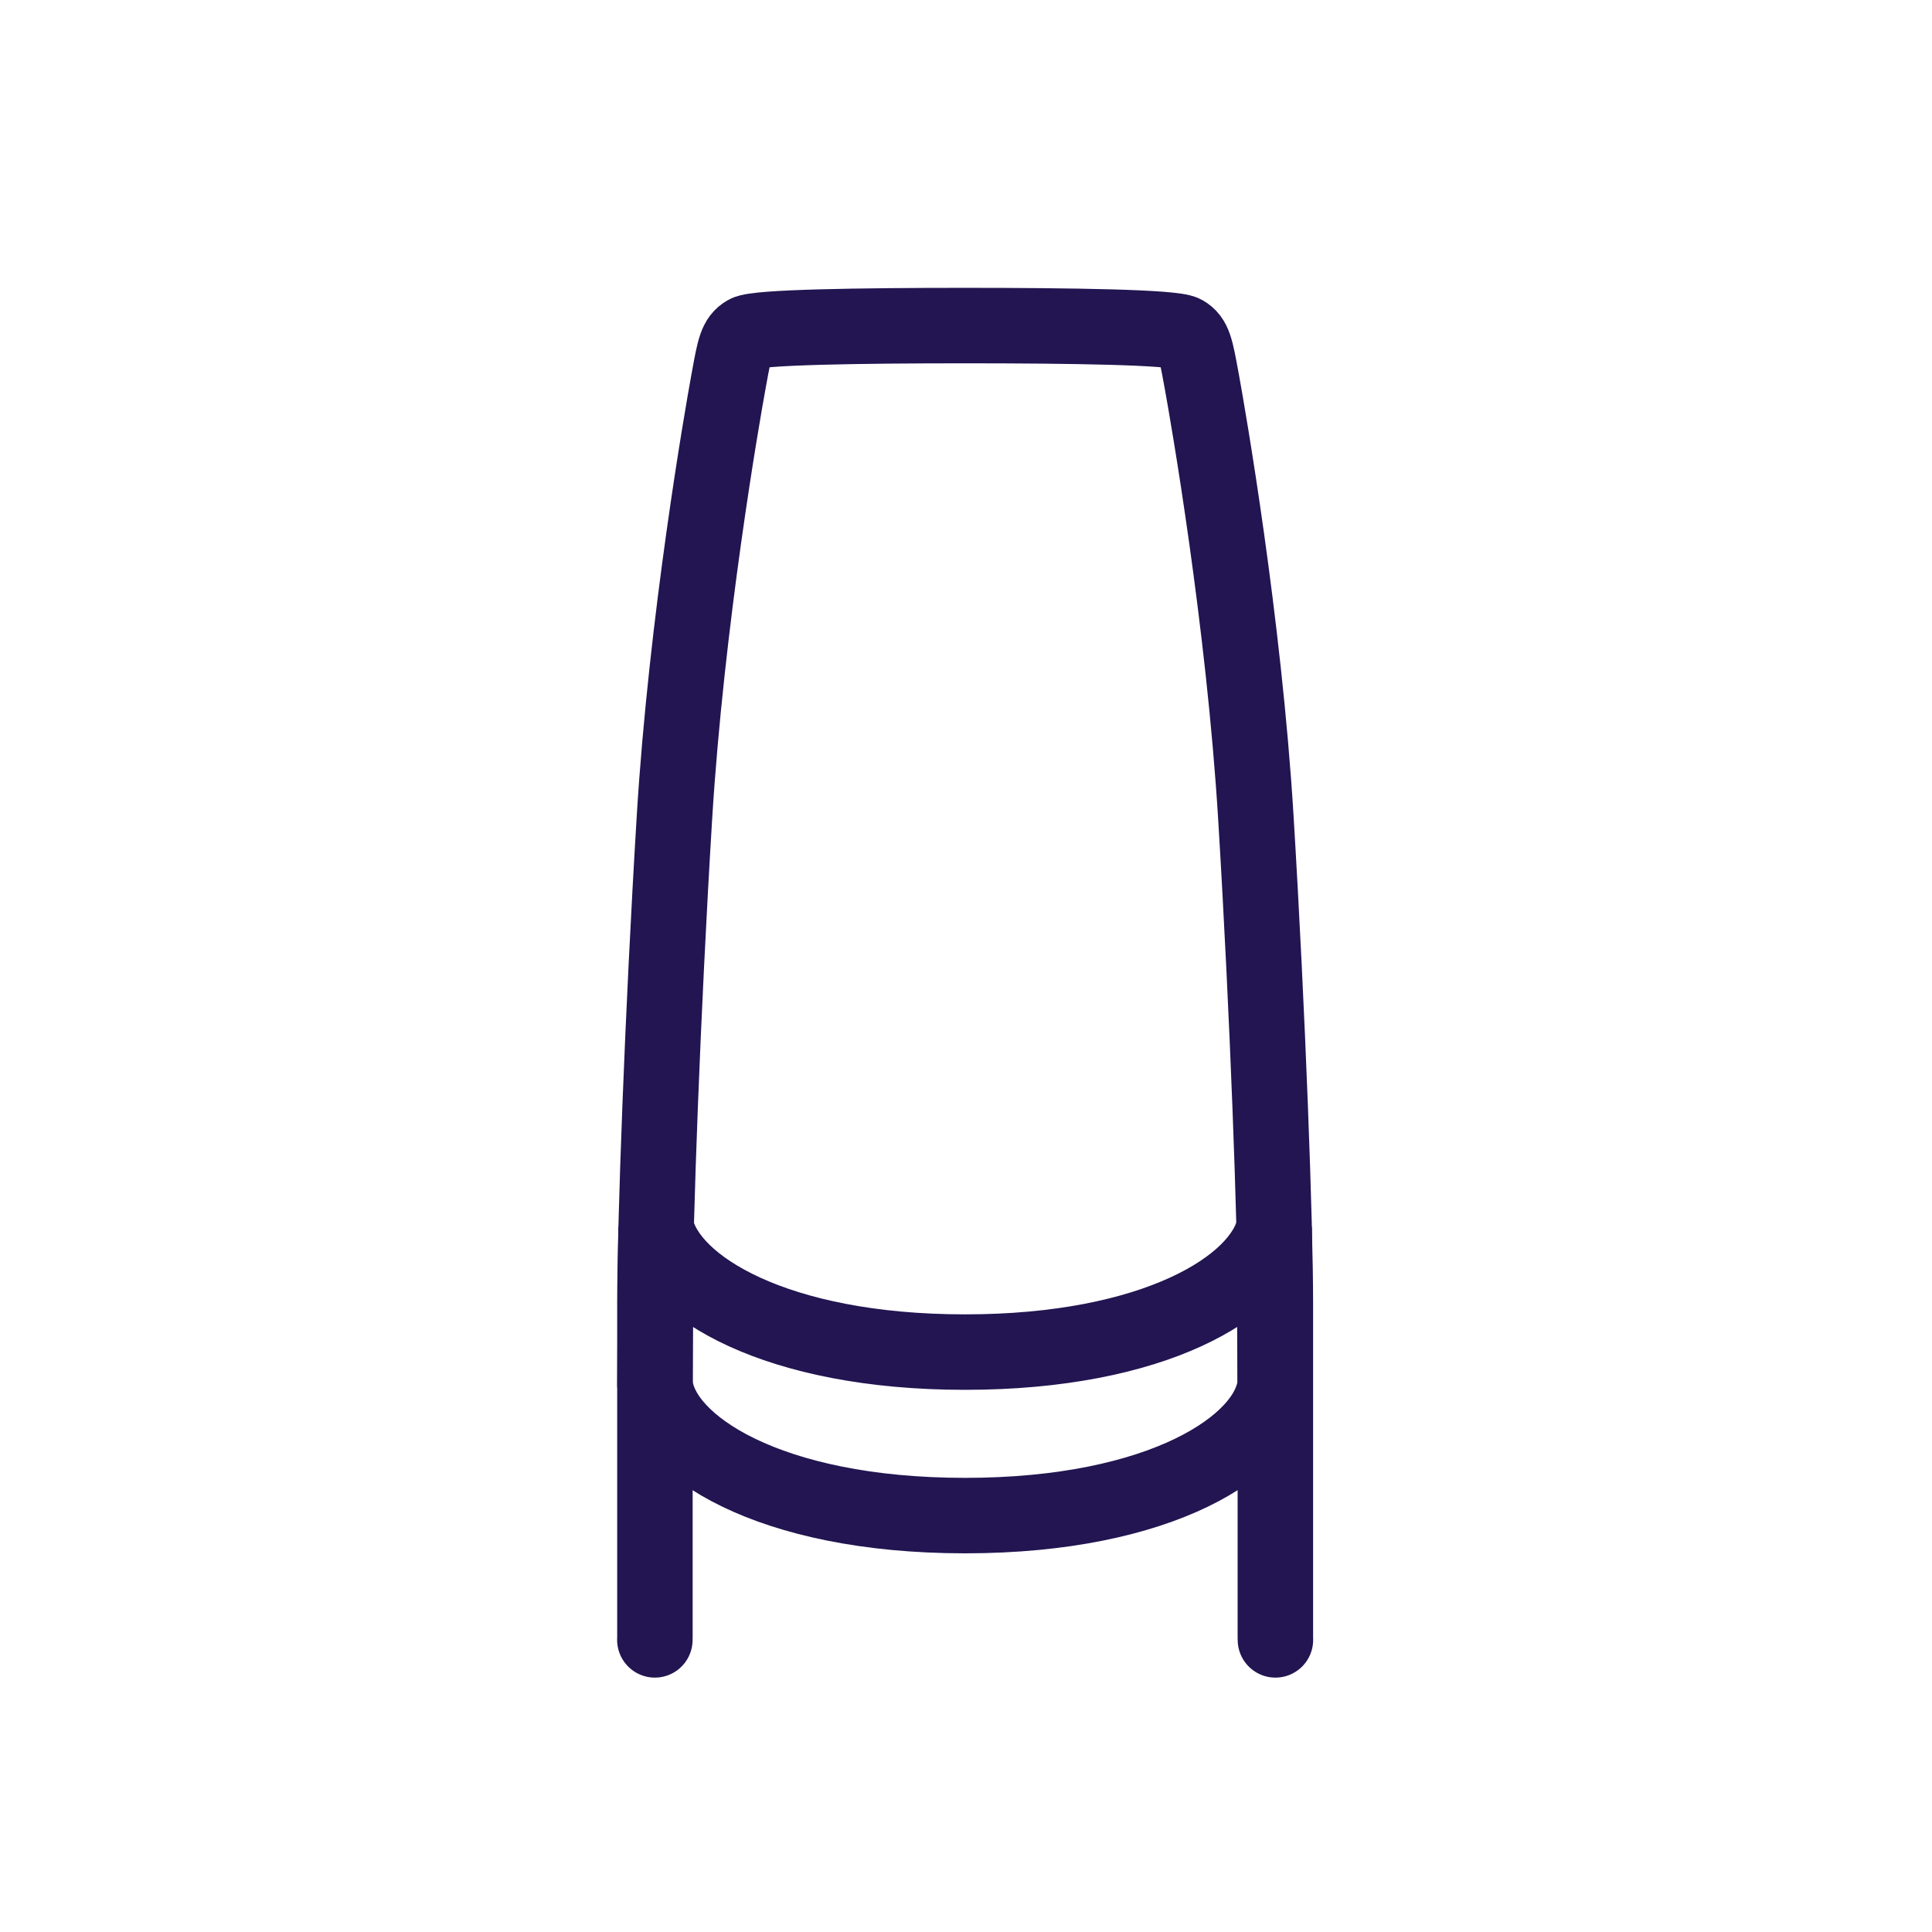
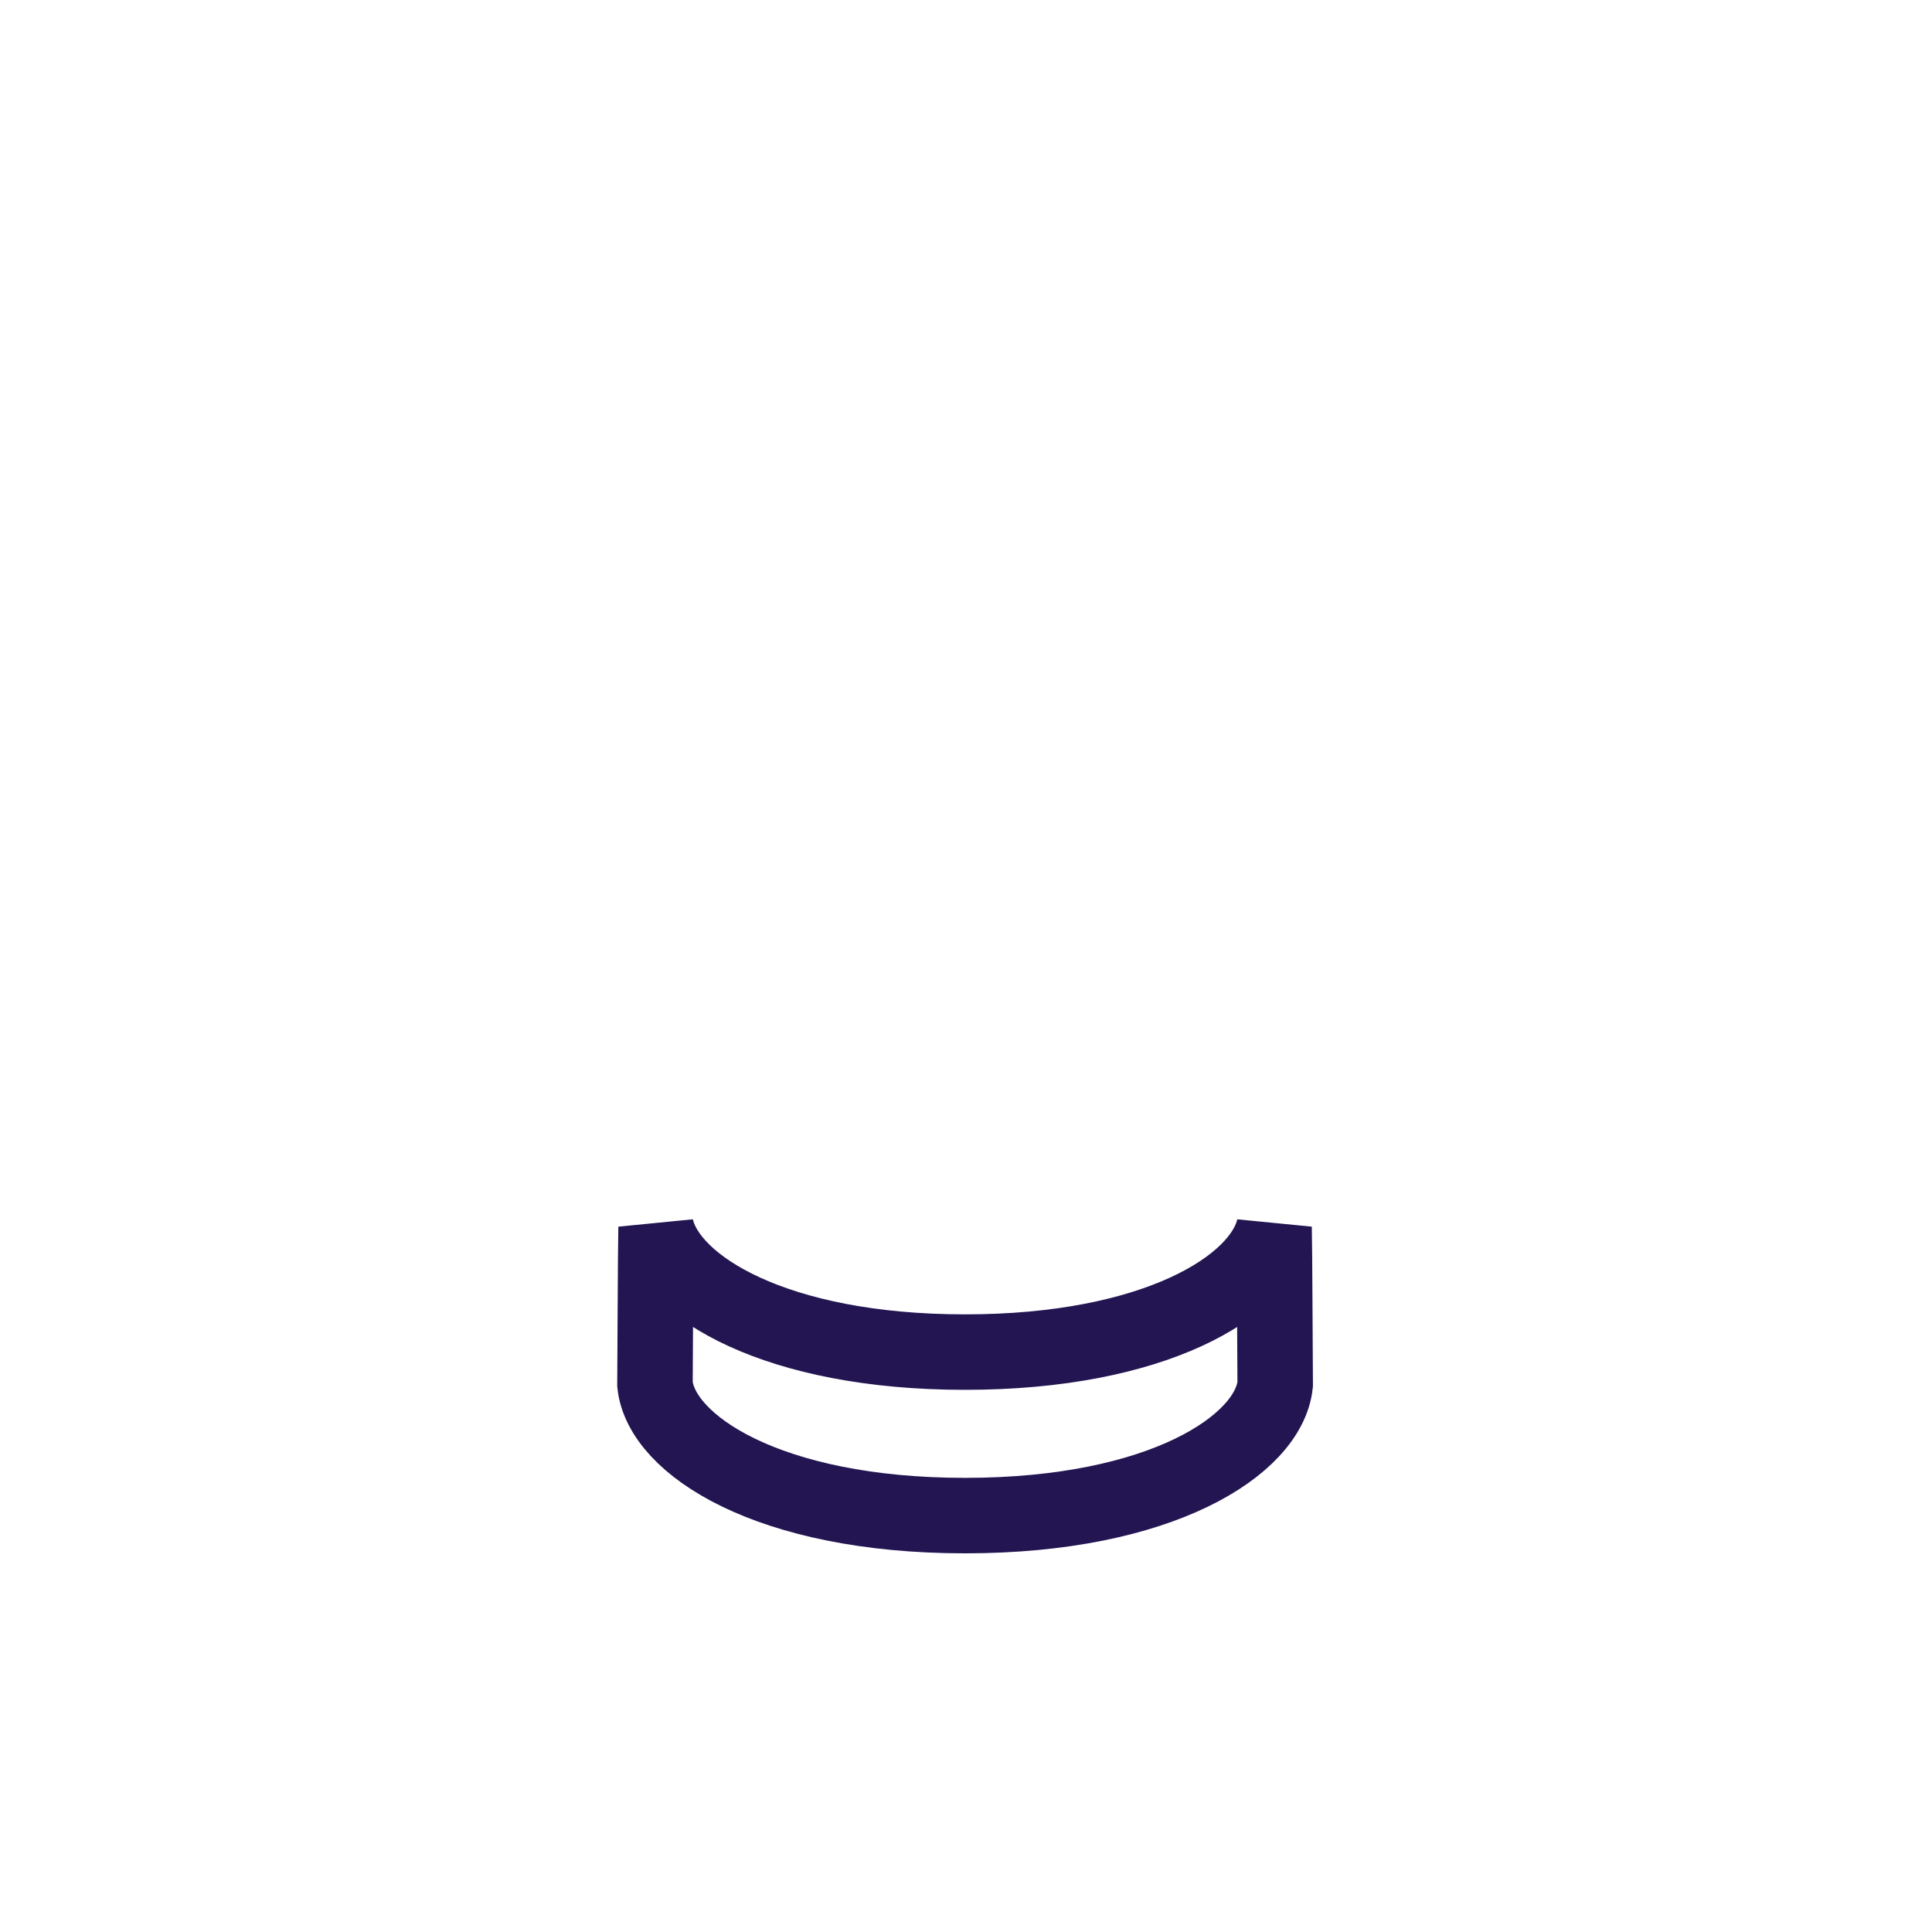
<svg xmlns="http://www.w3.org/2000/svg" width="64" height="64" viewBox="0 0 64 64" fill="none">
  <g clip-path="url(#clip0_9598_2701)">
-     <path d="M21.693 54.323C21.694 54.284 21.695 54.247 21.695 54.213V43.16C21.695 40.59 21.944 33.62 22.341 27.096C22.738 20.572 23.929 13.751 24.128 12.663C24.136 12.619 24.144 12.575 24.152 12.533C24.331 11.548 24.39 11.222 24.724 11.032C25.071 10.835 28.497 10.785 31.972 10.785C35.447 10.785 38.872 10.835 39.22 11.032C39.553 11.222 39.612 11.548 39.792 12.533C39.8 12.575 39.807 12.619 39.816 12.663C40.014 13.751 41.206 20.572 41.603 27.096C42 33.62 42.248 40.59 42.248 43.16V54.213C42.248 54.247 42.249 54.284 42.25 54.323" stroke="#221551" stroke-width="2.5" stroke-linecap="round" />
    <path d="M42.206 40.666C41.767 42.617 38.243 44.79 31.97 44.79C25.697 44.79 22.173 42.617 21.733 40.666C21.715 41.379 21.703 45.345 21.697 45.864C21.913 47.868 25.462 50.206 31.97 50.206C38.477 50.206 42.026 47.868 42.242 45.864C42.236 45.345 42.224 41.379 42.206 40.666Z" stroke="#221551" stroke-width="2.5" />
  </g>
  <defs>
    <clipPath id="clip0_9598_2701">
      <rect width="64" height="64" fill="white" />
    </clipPath>
  </defs>
</svg>